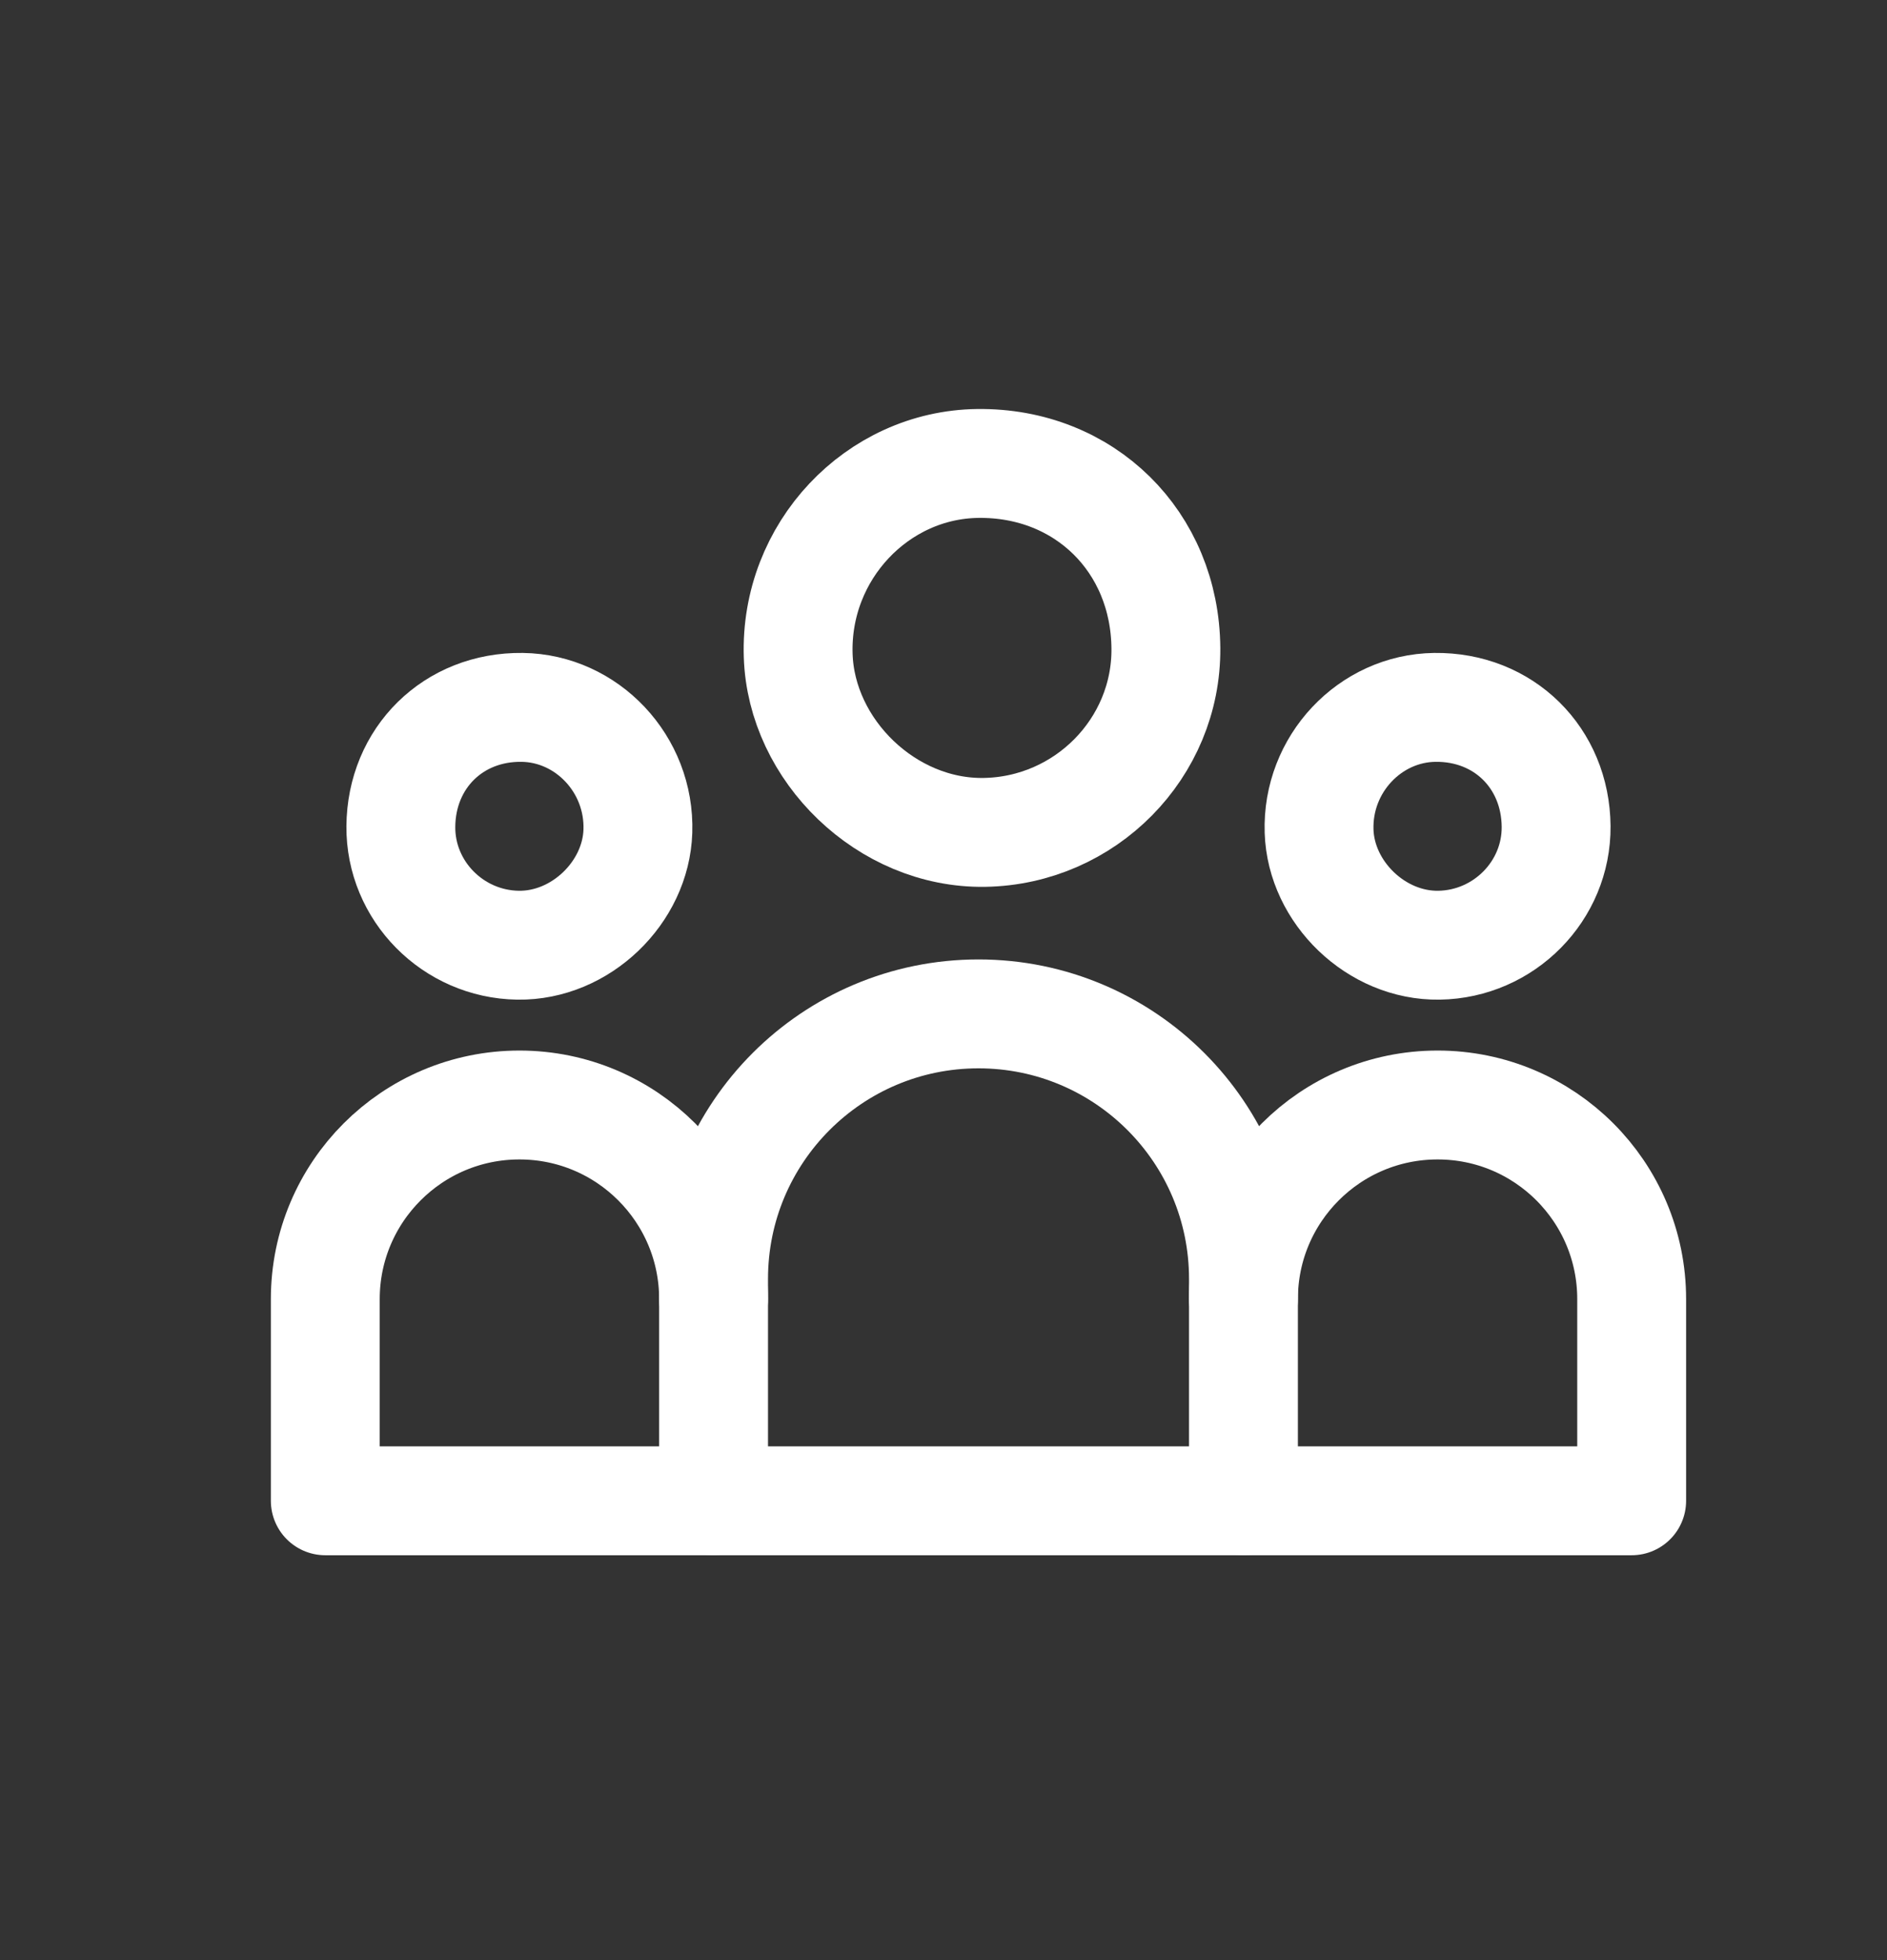
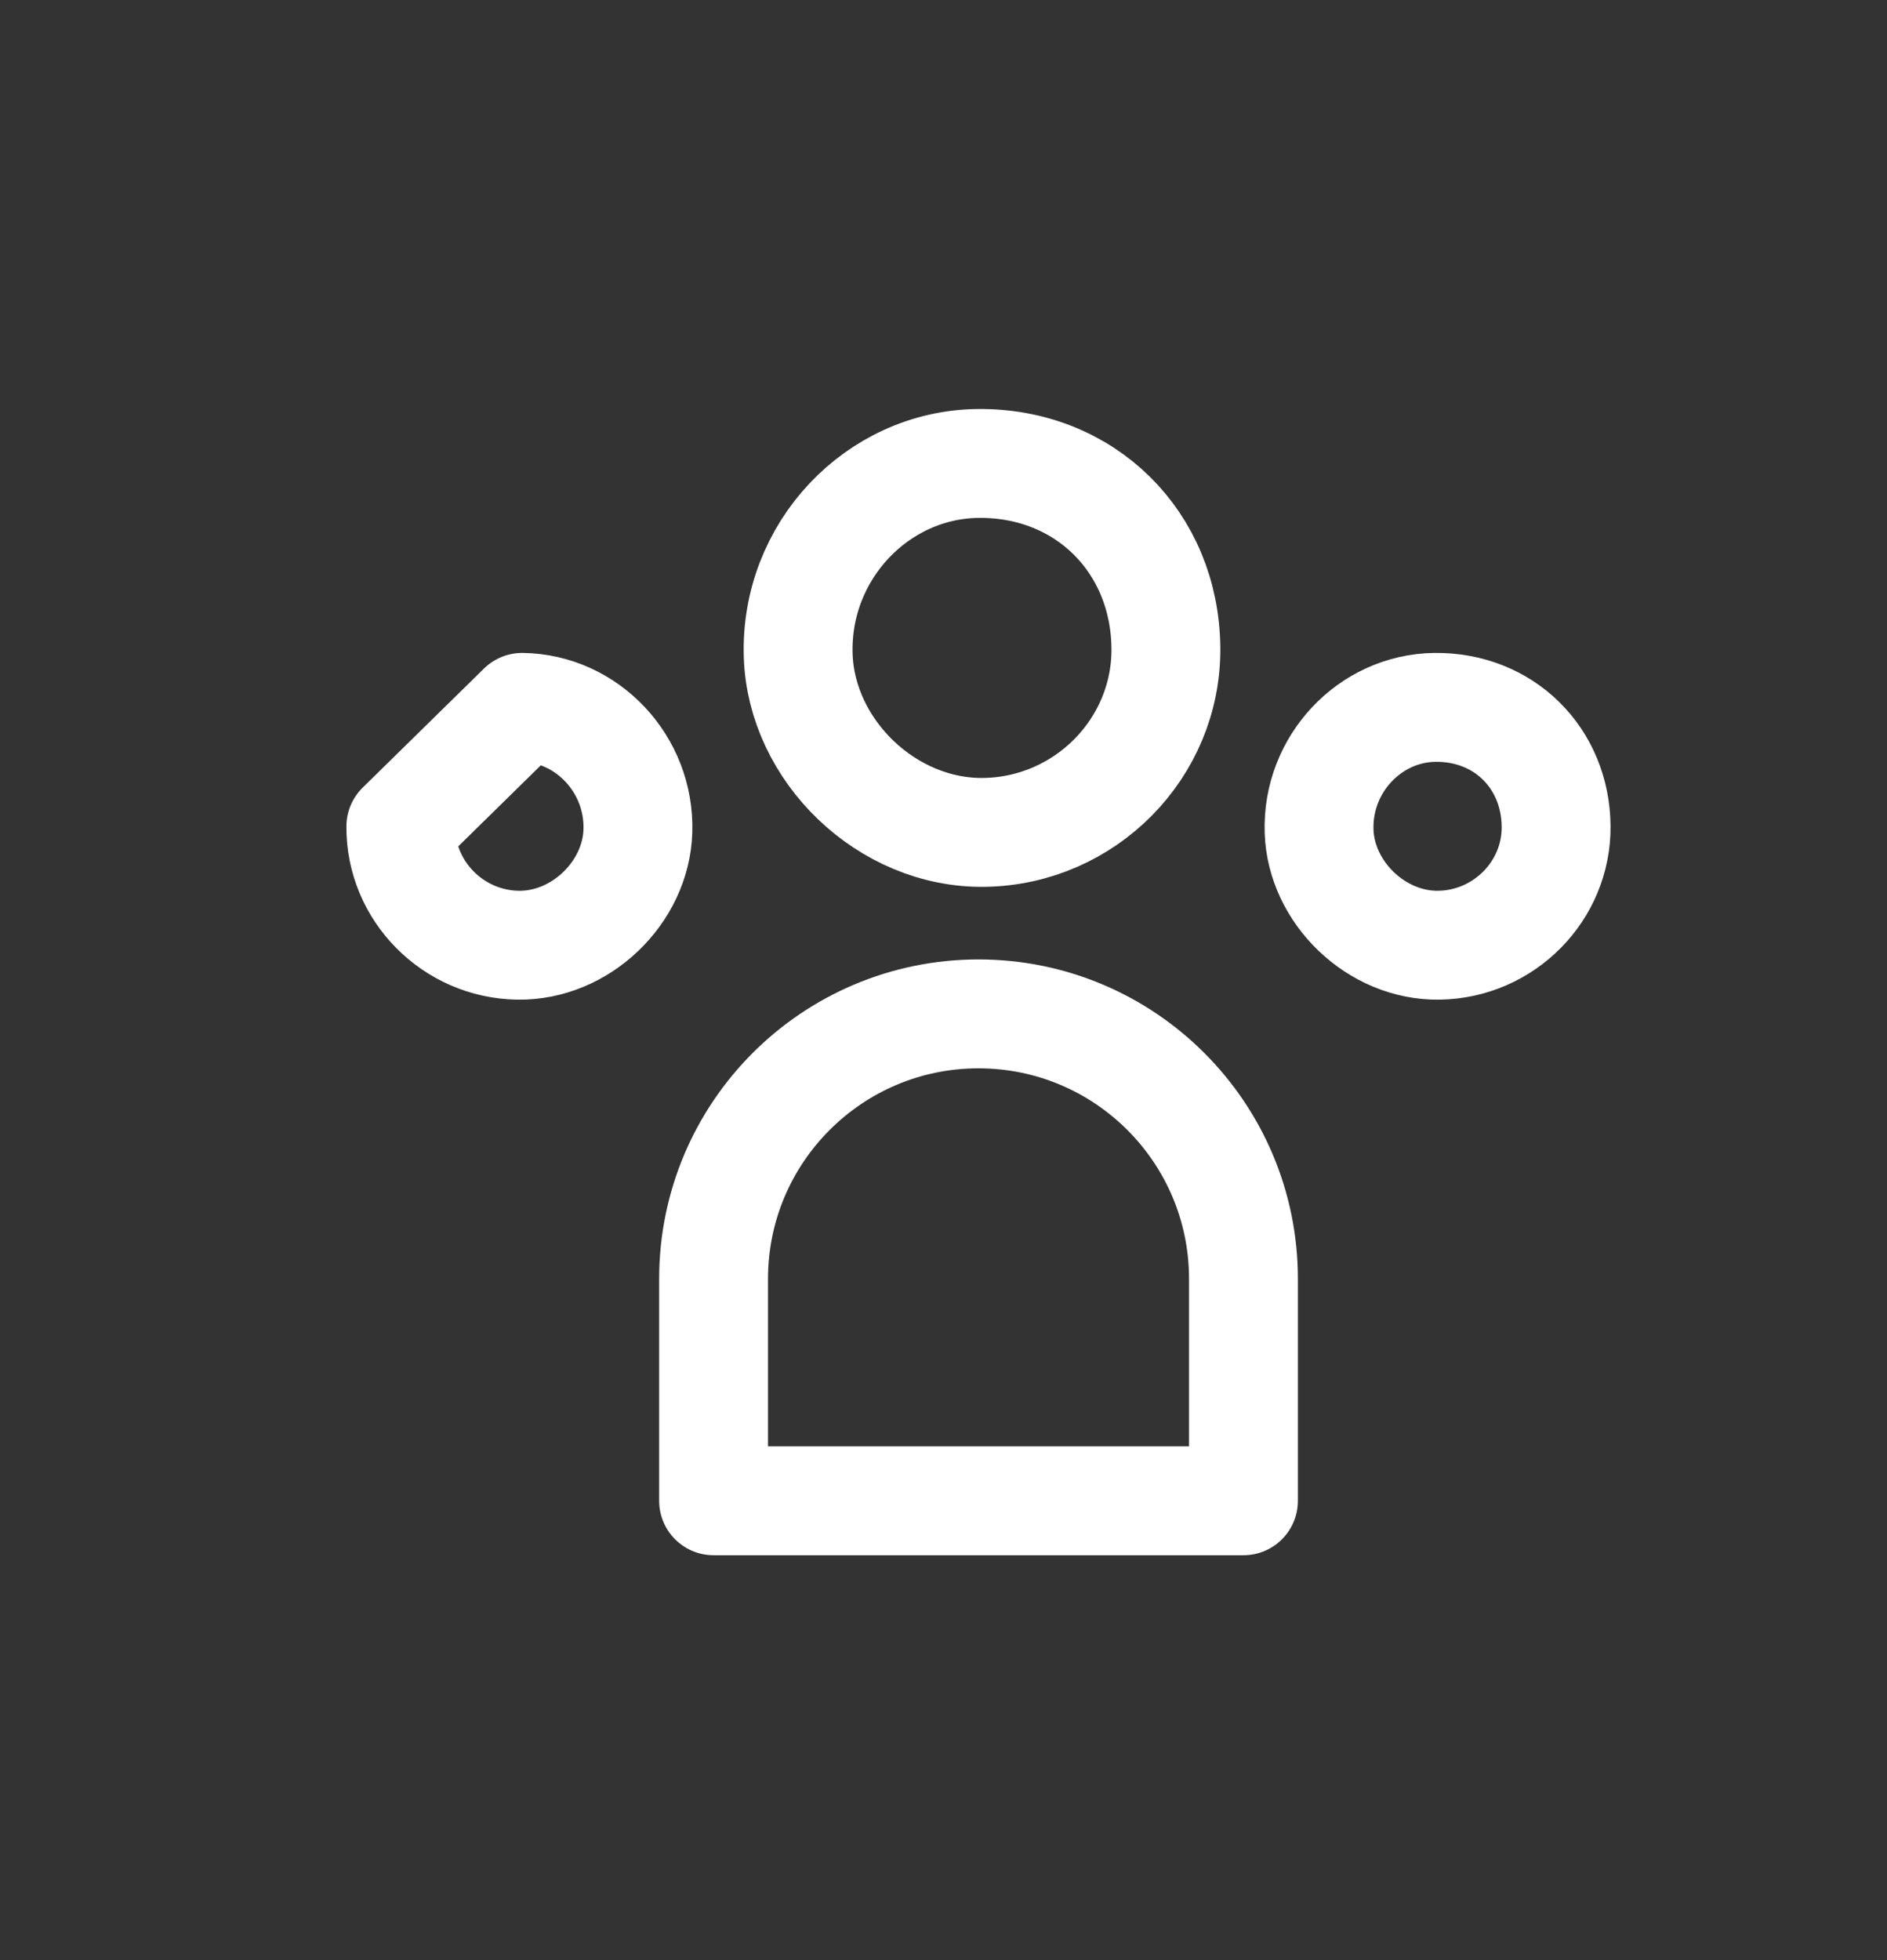
<svg xmlns="http://www.w3.org/2000/svg" width="26" height="27" viewBox="0 0 26 27" fill="none">
  <rect x="0" y="0" width="26" height="27" fill="#333333" stroke="none" />
  <path d="M16.064 8.929C16.076 10.306 14.952 11.445 13.561 11.466C12.218 11.486 11.04 10.336 10.998 9.031C10.951 7.593 12.088 6.401 13.472 6.384C14.943 6.366 16.052 7.461 16.064 8.929Z" stroke="white" stroke-width="1.5" stroke-linecap="round" stroke-linejoin="round" />
  <path d="M21.441 11.384C21.448 12.272 20.723 13.006 19.827 13.02C18.962 13.033 18.202 12.292 18.175 11.45C18.145 10.524 18.878 9.755 19.77 9.744C20.718 9.732 21.433 10.439 21.441 11.384Z" stroke="white" stroke-width="1.5" stroke-linecap="round" stroke-linejoin="round" />
-   <path d="M5.523 11.384C5.516 12.272 6.241 13.006 7.137 13.02C8.002 13.033 8.762 12.292 8.789 11.45C8.819 10.524 8.086 9.755 7.194 9.744C6.246 9.732 5.531 10.439 5.523 11.384Z" stroke="white" stroke-width="1.5" stroke-linecap="round" stroke-linejoin="round" />
+   <path d="M5.523 11.384C5.516 12.272 6.241 13.006 7.137 13.02C8.002 13.033 8.762 12.292 8.789 11.45C8.819 10.524 8.086 9.755 7.194 9.744Z" stroke="white" stroke-width="1.5" stroke-linecap="round" stroke-linejoin="round" />
  <path d="M17.133 20.673V17.616C17.133 15.6 15.498 13.966 13.482 13.966C11.466 13.966 9.832 15.6 9.832 17.616V20.673H17.133Z" stroke="white" stroke-width="1.5" stroke-linecap="round" stroke-linejoin="round" />
-   <path d="M17.133 17.895C17.133 16.418 18.33 15.221 19.808 15.221C21.285 15.221 22.482 16.418 22.482 17.895V20.673H17.133" stroke="white" stroke-width="1.5" stroke-linecap="round" stroke-linejoin="round" />
-   <path d="M9.832 17.895C9.832 16.418 8.634 15.221 7.157 15.221C5.68 15.221 4.482 16.418 4.482 17.895V20.673H9.832" stroke="white" stroke-width="1.5" stroke-linecap="round" stroke-linejoin="round" />
</svg>